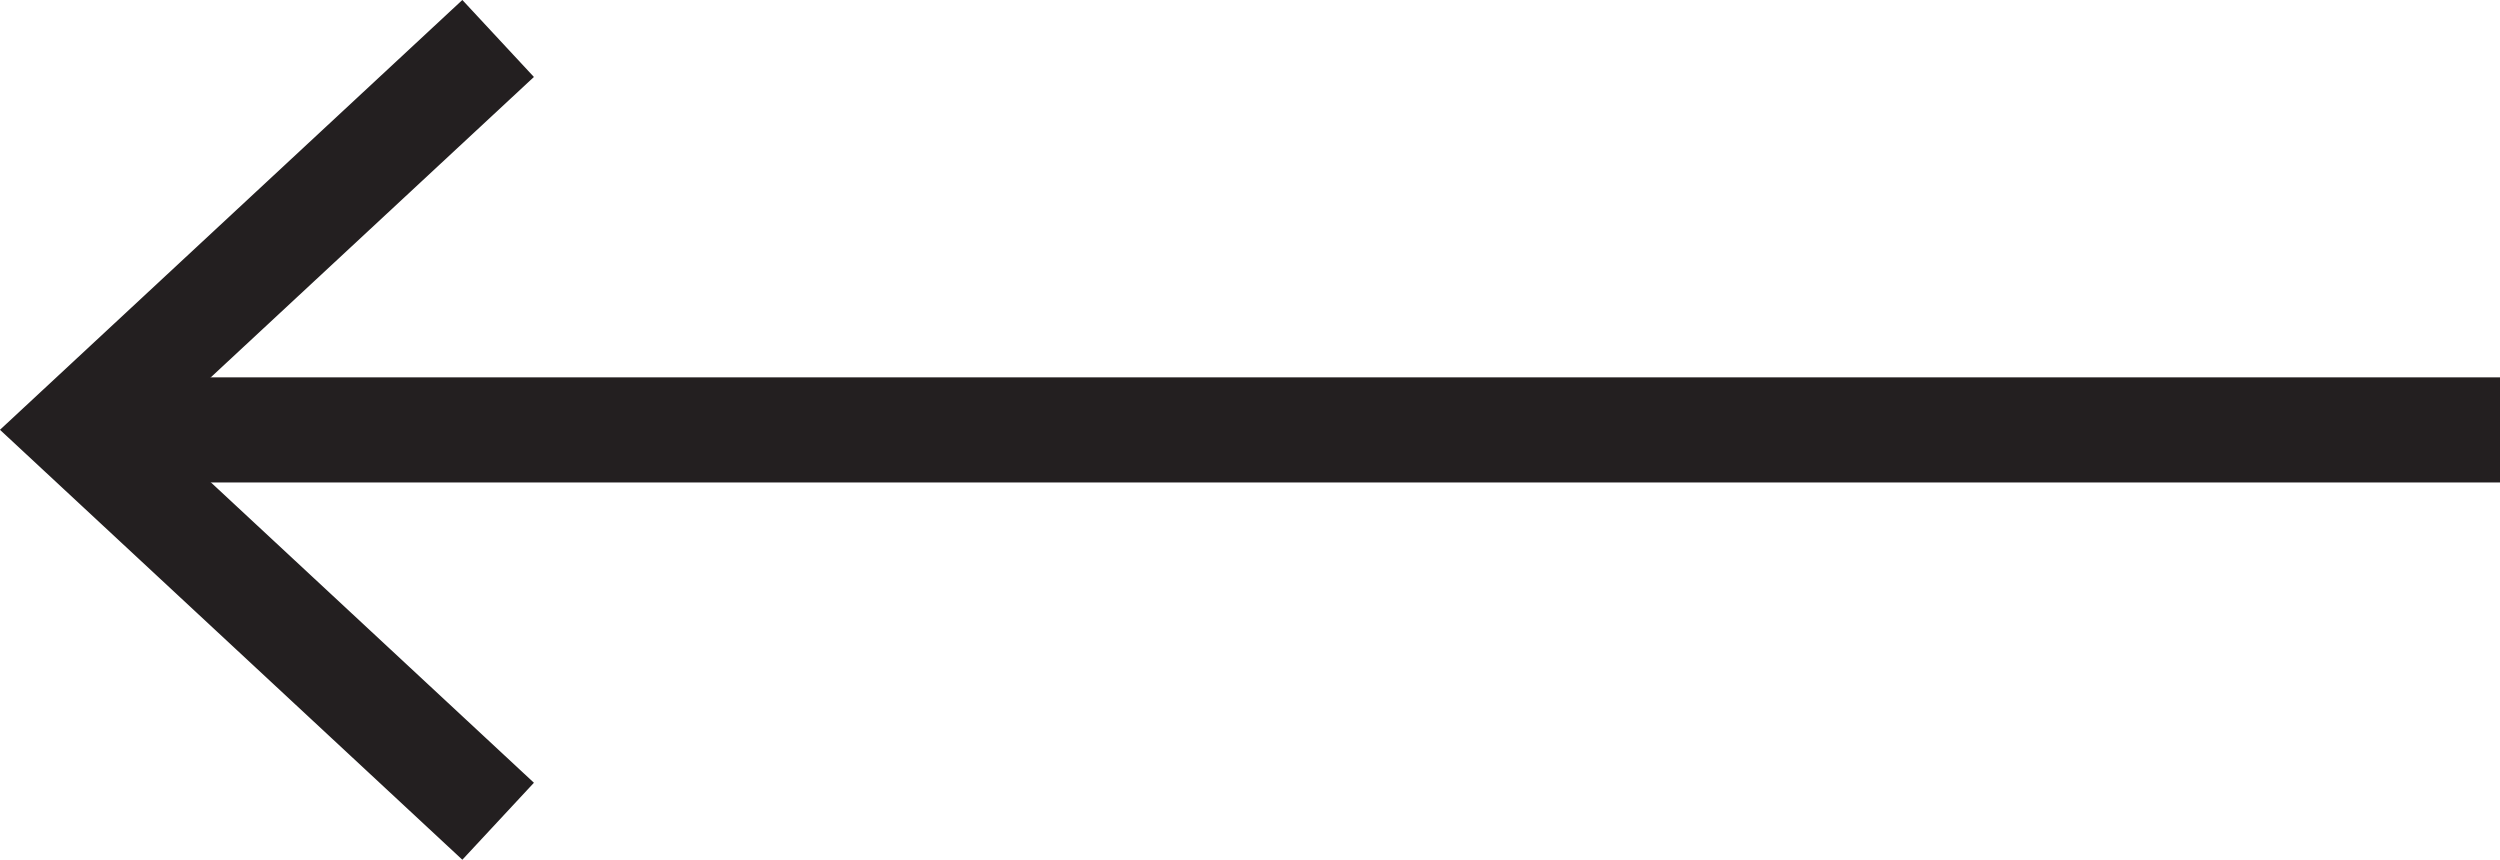
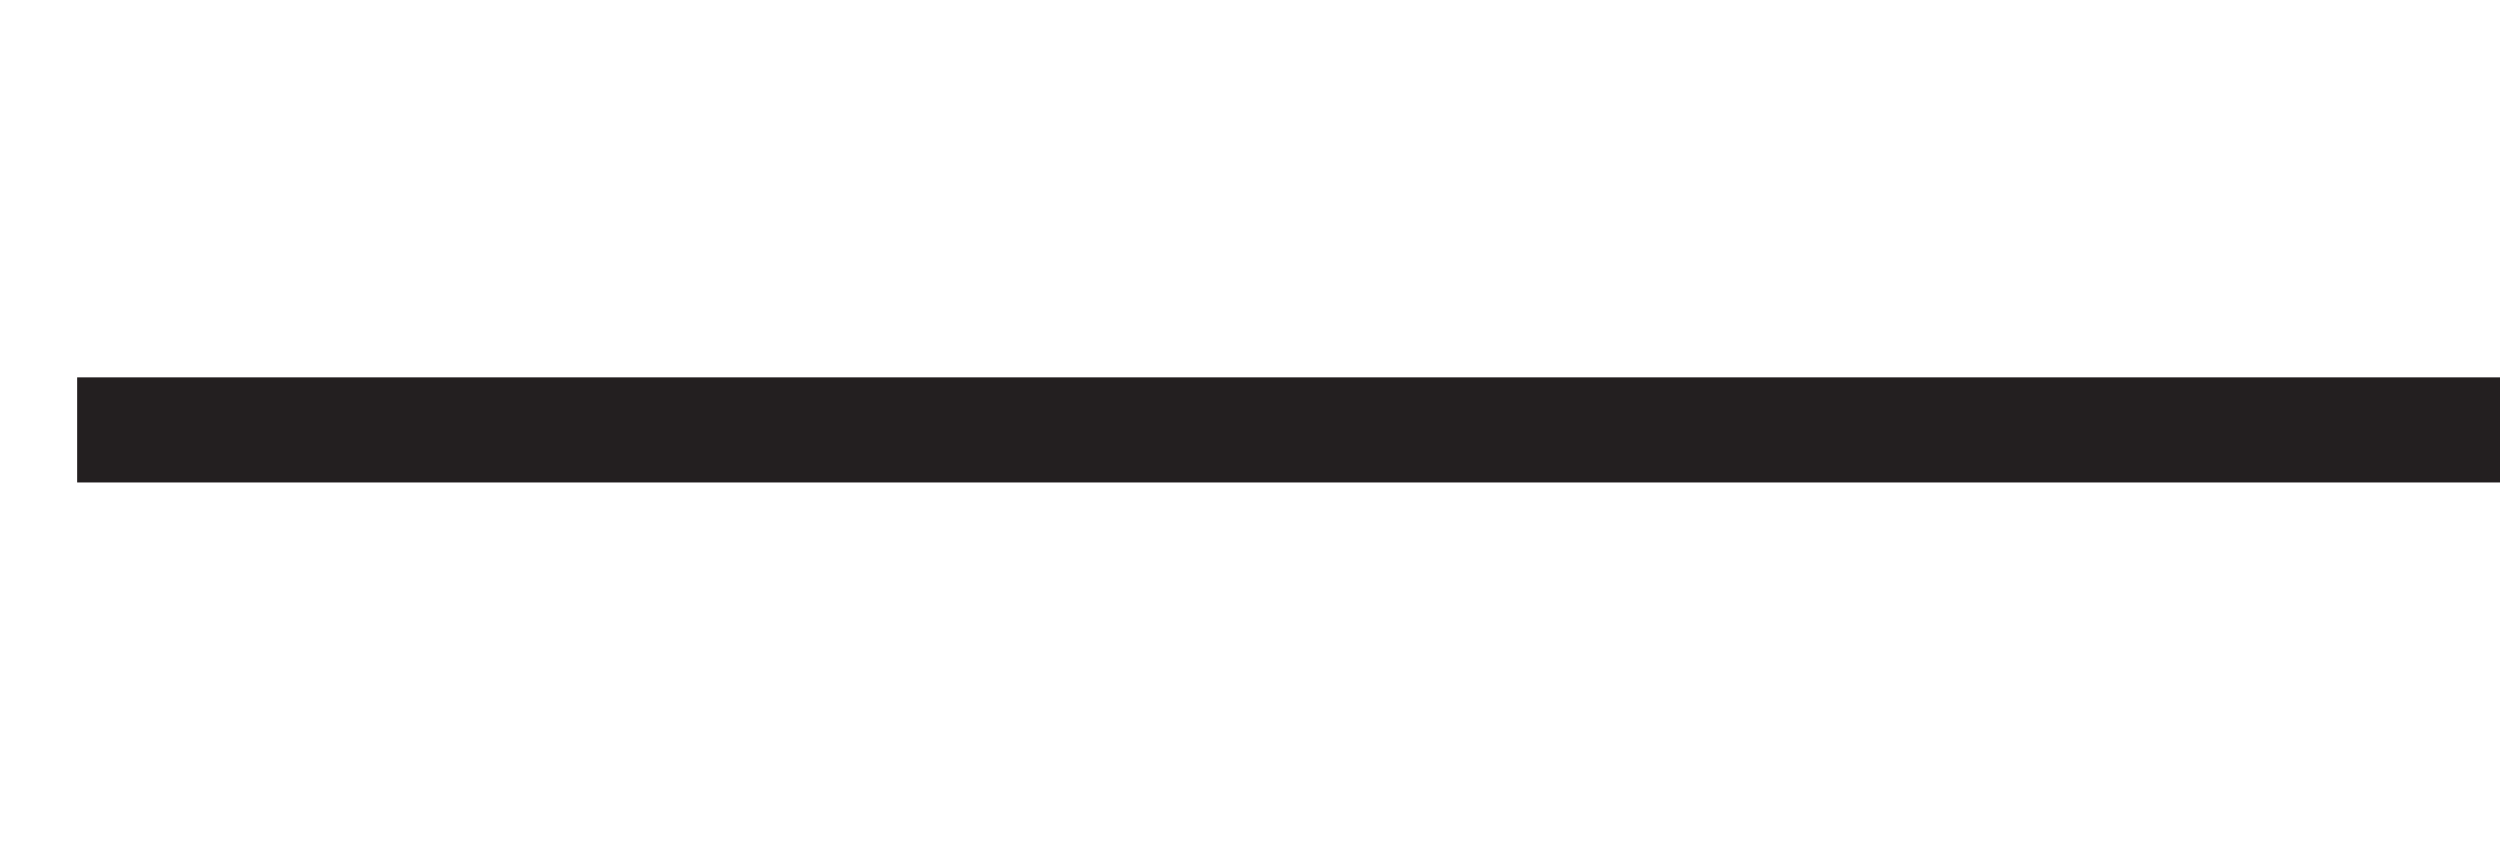
<svg xmlns="http://www.w3.org/2000/svg" viewBox="0 0 23.784 8.179">
  <defs>
    <style>.a,.c{fill:none;}.b{clip-path:url(#a);}.c{stroke:#231f20;}</style>
    <clipPath id="a" transform="translate(0 -0)">
      <rect class="a" x="-0" width="23.785" height="8.18" />
    </clipPath>
  </defs>
  <g class="b">
    <line class="c" x1="0.734" y1="4.09" x2="23.784" y2="4.09" />
-     <polyline class="c" points="4.739 7.813 0.734 4.089 4.739 0.366" />
  </g>
</svg>